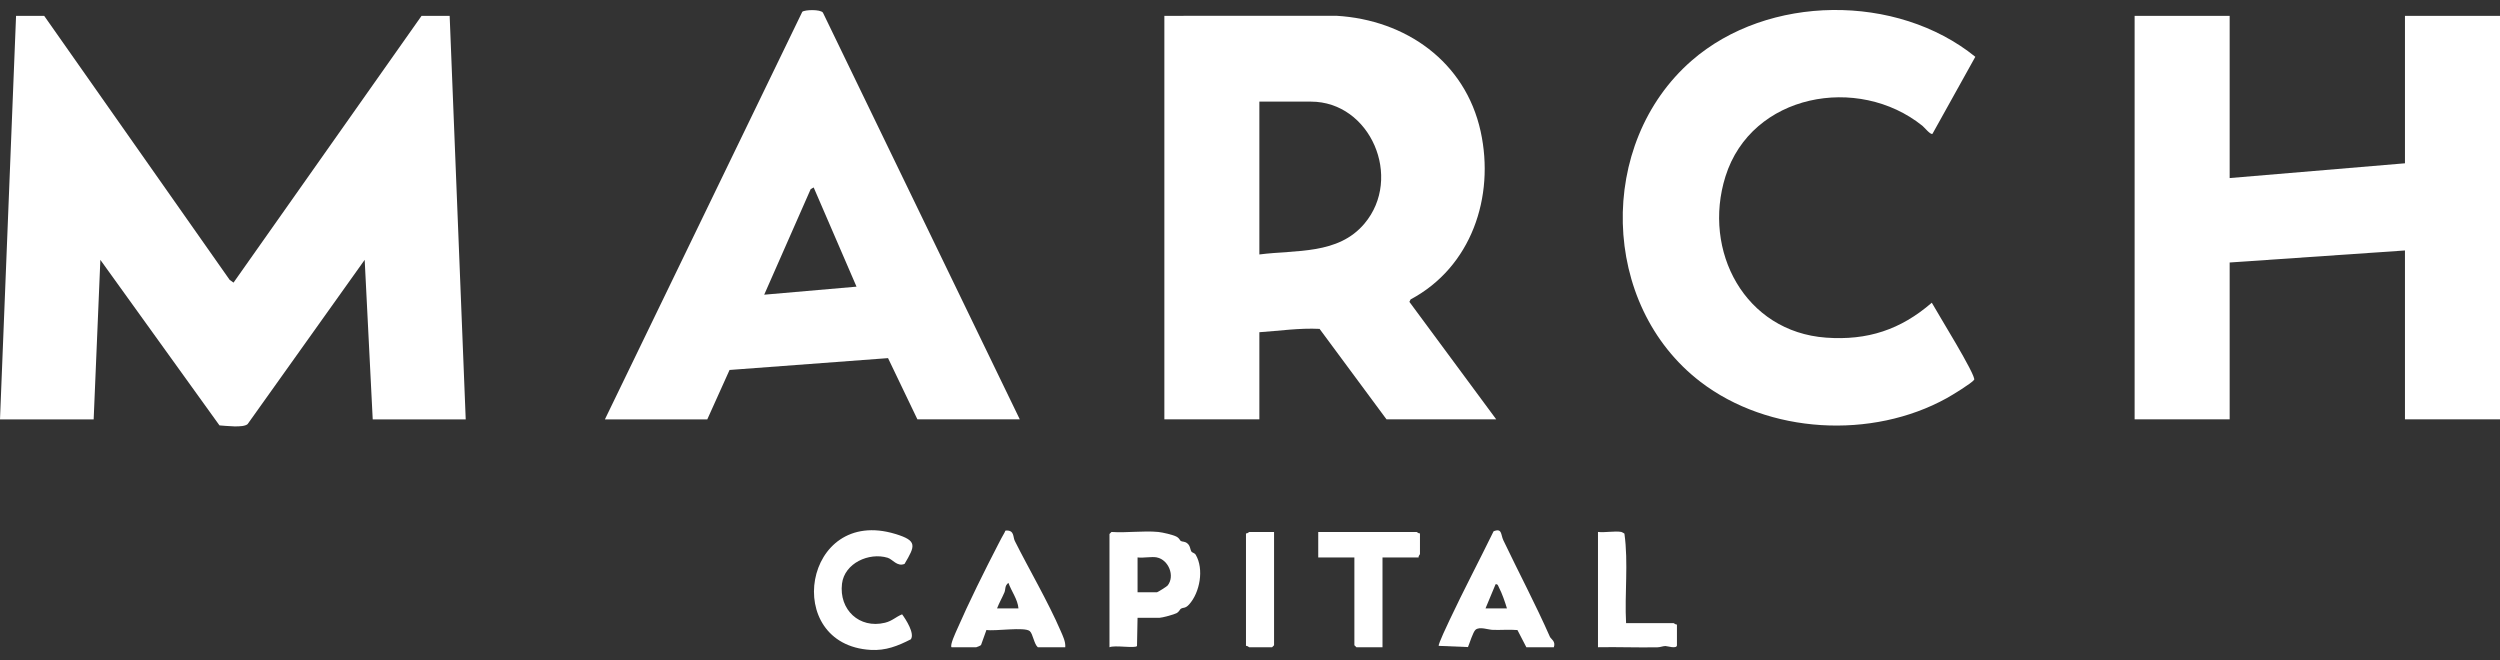
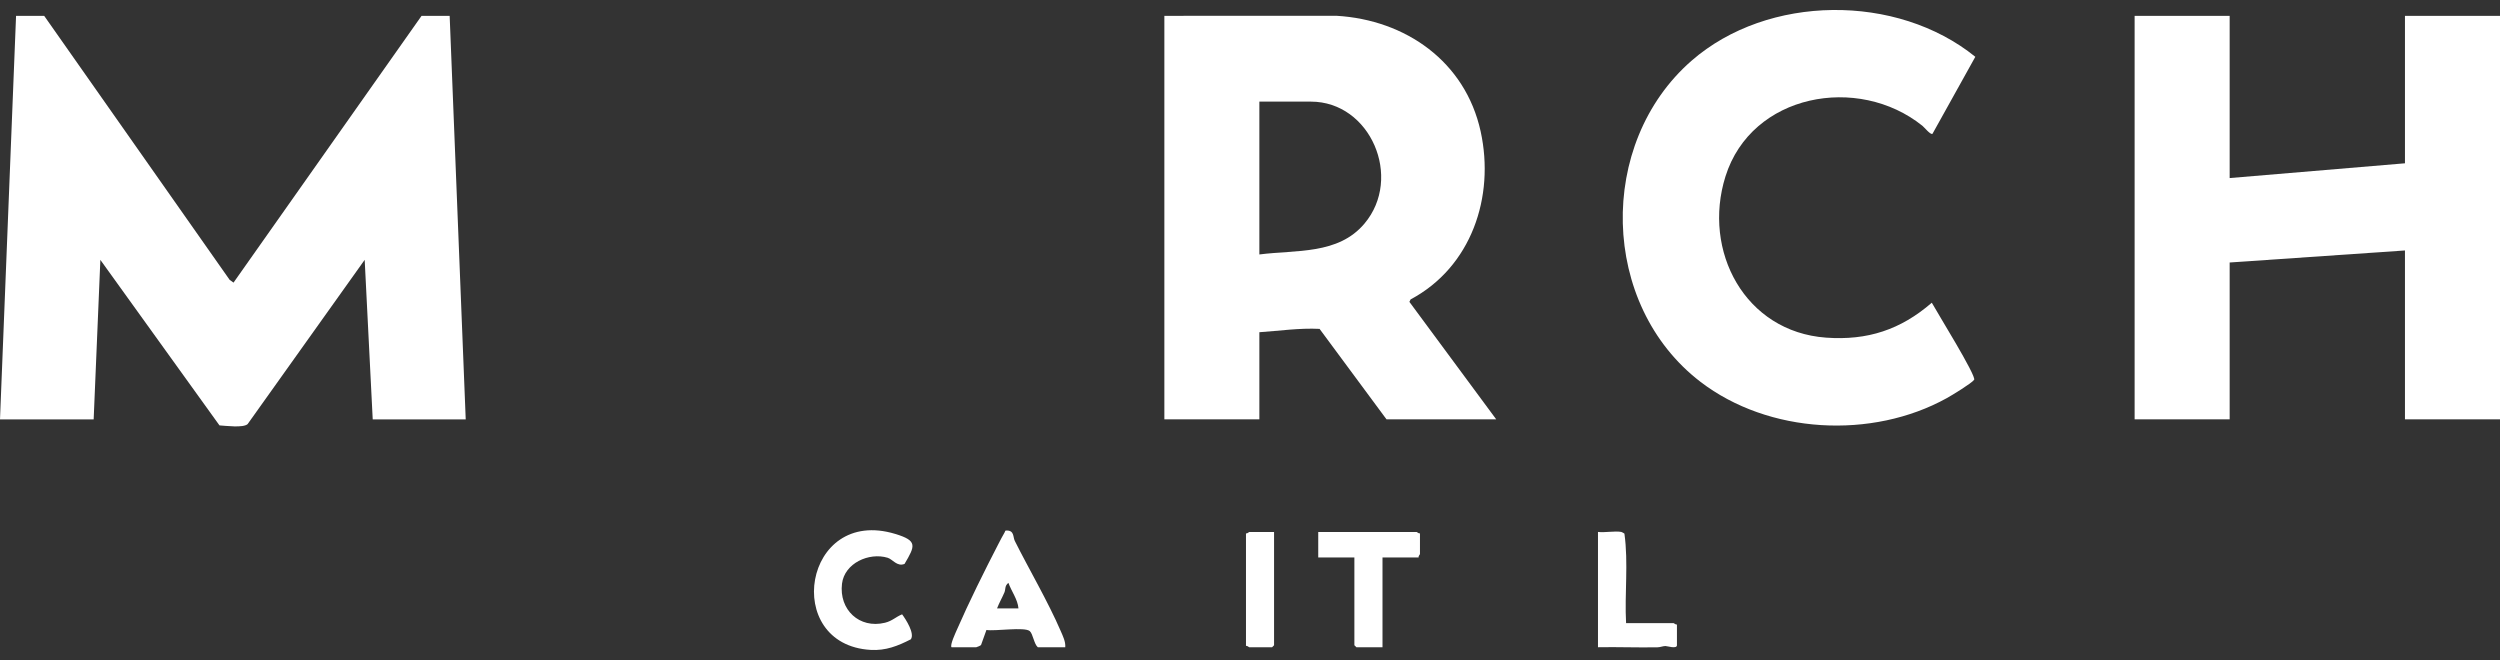
<svg xmlns="http://www.w3.org/2000/svg" width="125" height="33" viewBox="0 0 125 33" fill="none">
  <rect x="0" y="0" width="125" height="33" fill="#333333" stroke="none" />
  <g clip-path="url(#clip0_198_2789)">
    <path d="M2.209 0.792L11.482 13.992L11.676 14.131L21.078 0.792H22.483L23.286 20.969H18.636L18.234 12.992L12.38 21.206C12.156 21.403 11.299 21.29 10.974 21.27L5.018 12.993L4.683 20.969H0L0.803 0.792H2.208H2.209Z" fill="white" />
    <path d="M74.812 20.967H69.325L65.979 16.444C64.98 16.393 63.967 16.544 62.968 16.611V20.968H58.218V0.792L66.82 0.789C70.291 0.992 73.267 3.086 74.032 6.569C74.752 9.851 73.559 13.358 70.53 14.97L70.47 15.093L74.813 20.97L74.812 20.967ZM62.968 12.723C64.804 12.486 66.907 12.742 68.222 11.181C70.155 8.888 68.525 5.081 65.544 5.081H62.968V12.723Z" fill="white" />
    <path d="M111.483 0.792V8.903L120.248 8.165V0.792H125V20.967H120.248V12.523L111.483 13.125V20.967H106.731V0.792H111.483Z" fill="white" />
-     <path d="M50.989 20.967H45.87L44.402 17.906L36.478 18.498L35.364 20.969H30.245L40.114 0.59C40.233 0.484 41.021 0.458 41.146 0.631L50.989 20.967ZM40.684 9.372L40.534 9.457L38.21 14.735L42.826 14.333L40.684 9.373V9.372Z" fill="white" />
    <path d="M96.625 6.69C96.527 6.758 96.219 6.368 96.122 6.291C92.908 3.708 87.573 4.681 86.273 8.822C85.104 12.551 87.247 16.589 91.304 16.882C93.375 17.032 95.033 16.485 96.59 15.136C96.825 15.572 98.841 18.817 98.706 18.992C98.566 19.174 97.596 19.765 97.34 19.906C93.601 21.978 88.426 21.703 85.018 19.087C80.009 15.244 79.833 7.174 84.579 3.035C88.394 -0.291 94.848 -0.334 98.766 2.84L96.625 6.689V6.69Z" fill="white" />
-     <path d="M57.916 26.598C58.117 26.617 58.646 26.737 58.822 26.831C58.978 26.915 58.989 27.017 59.04 27.048C59.117 27.097 59.23 27.06 59.36 27.163C59.522 27.289 59.498 27.465 59.575 27.585C59.606 27.633 59.73 27.644 59.787 27.74C60.208 28.457 59.995 29.624 59.457 30.221C59.26 30.44 59.169 30.357 59.04 30.44C58.989 30.473 58.966 30.582 58.825 30.66C58.707 30.725 58.097 30.889 57.983 30.889H56.878L56.85 32.301C56.759 32.43 55.726 32.243 55.474 32.363V26.699L55.574 26.598C56.33 26.651 57.173 26.526 57.916 26.598ZM57.848 27.871C57.579 27.817 57.166 27.911 56.878 27.871V29.614H57.848C57.88 29.614 58.339 29.328 58.381 29.276C58.763 28.798 58.423 27.988 57.848 27.873V27.871Z" fill="white" />
    <path d="M47.577 32.362C47.482 32.265 47.79 31.614 47.854 31.467C48.443 30.116 49.227 28.538 49.907 27.223C50.002 27.039 50.132 26.786 50.234 26.615C50.27 26.553 50.234 26.521 50.352 26.525C50.722 26.538 50.643 26.853 50.741 27.048C51.446 28.457 52.394 30.066 53.035 31.55C53.145 31.805 53.286 32.083 53.263 32.362H51.891C51.7 32.201 51.649 31.698 51.49 31.557C51.236 31.33 49.735 31.572 49.322 31.498L49.052 32.25C49.029 32.282 48.837 32.362 48.813 32.362H47.575H47.577ZM50.923 30.419C50.885 29.968 50.574 29.57 50.421 29.144C50.227 29.285 50.287 29.463 50.223 29.616C50.11 29.884 49.957 30.145 49.853 30.419H50.924H50.923Z" fill="white" />
-     <path d="M76.318 32.363L75.873 31.503C75.465 31.469 75.052 31.507 74.643 31.494C74.404 31.488 73.975 31.313 73.775 31.49C73.648 31.604 73.478 32.169 73.399 32.353L71.937 32.293C71.894 32.229 72.399 31.172 72.481 30.998C73.182 29.51 73.957 28.041 74.679 26.565C75.113 26.388 75.033 26.735 75.168 27.015C75.939 28.63 76.775 30.207 77.496 31.841C77.544 31.95 77.798 32.063 77.692 32.363H76.32H76.318ZM75.347 30.419C75.255 30.113 75.101 29.661 74.949 29.377C74.908 29.3 74.899 29.195 74.779 29.212L74.276 30.419H75.347Z" fill="white" />
    <path d="M45.225 28.196C44.855 28.346 44.633 27.965 44.383 27.888C43.449 27.605 42.223 28.161 42.1 29.186C41.943 30.48 42.966 31.451 44.249 31.137C44.614 31.047 44.784 30.848 45.105 30.716C45.292 30.967 45.748 31.676 45.542 31.965C44.891 32.299 44.285 32.54 43.532 32.495C39.076 32.236 40.168 25.297 44.769 26.698C45.88 27.036 45.765 27.286 45.227 28.196H45.225Z" fill="white" />
    <path d="M70.998 26.665V27.704C70.998 27.726 70.91 27.806 70.932 27.872H69.125V32.362H67.819L67.719 32.262V27.872H65.912V26.599H70.83C70.852 26.599 70.932 26.687 70.997 26.665H70.998Z" fill="white" />
    <path d="M81.069 26.598C81.091 26.602 81.209 26.665 81.221 26.681C81.426 28.155 81.224 29.684 81.304 31.156H83.68C83.702 31.156 83.782 31.244 83.847 31.223V32.261C83.847 32.463 83.347 32.298 83.271 32.301C83.137 32.305 83.014 32.362 82.88 32.365C81.888 32.385 80.891 32.343 79.899 32.362V26.597C80.255 26.639 80.732 26.538 81.07 26.597L81.069 26.598Z" fill="white" />
    <path d="M63.703 26.599V32.263L63.603 32.364H62.466C62.444 32.364 62.364 32.275 62.299 32.297V26.667C62.364 26.689 62.444 26.6 62.466 26.6H63.703V26.599Z" fill="white" />
  </g>
  <defs>
    <clipPath id="clip0_198_2789">
      <rect width="125" height="32" fill="white" transform="translate(0 0.5)" />
    </clipPath>
  </defs>
</svg>